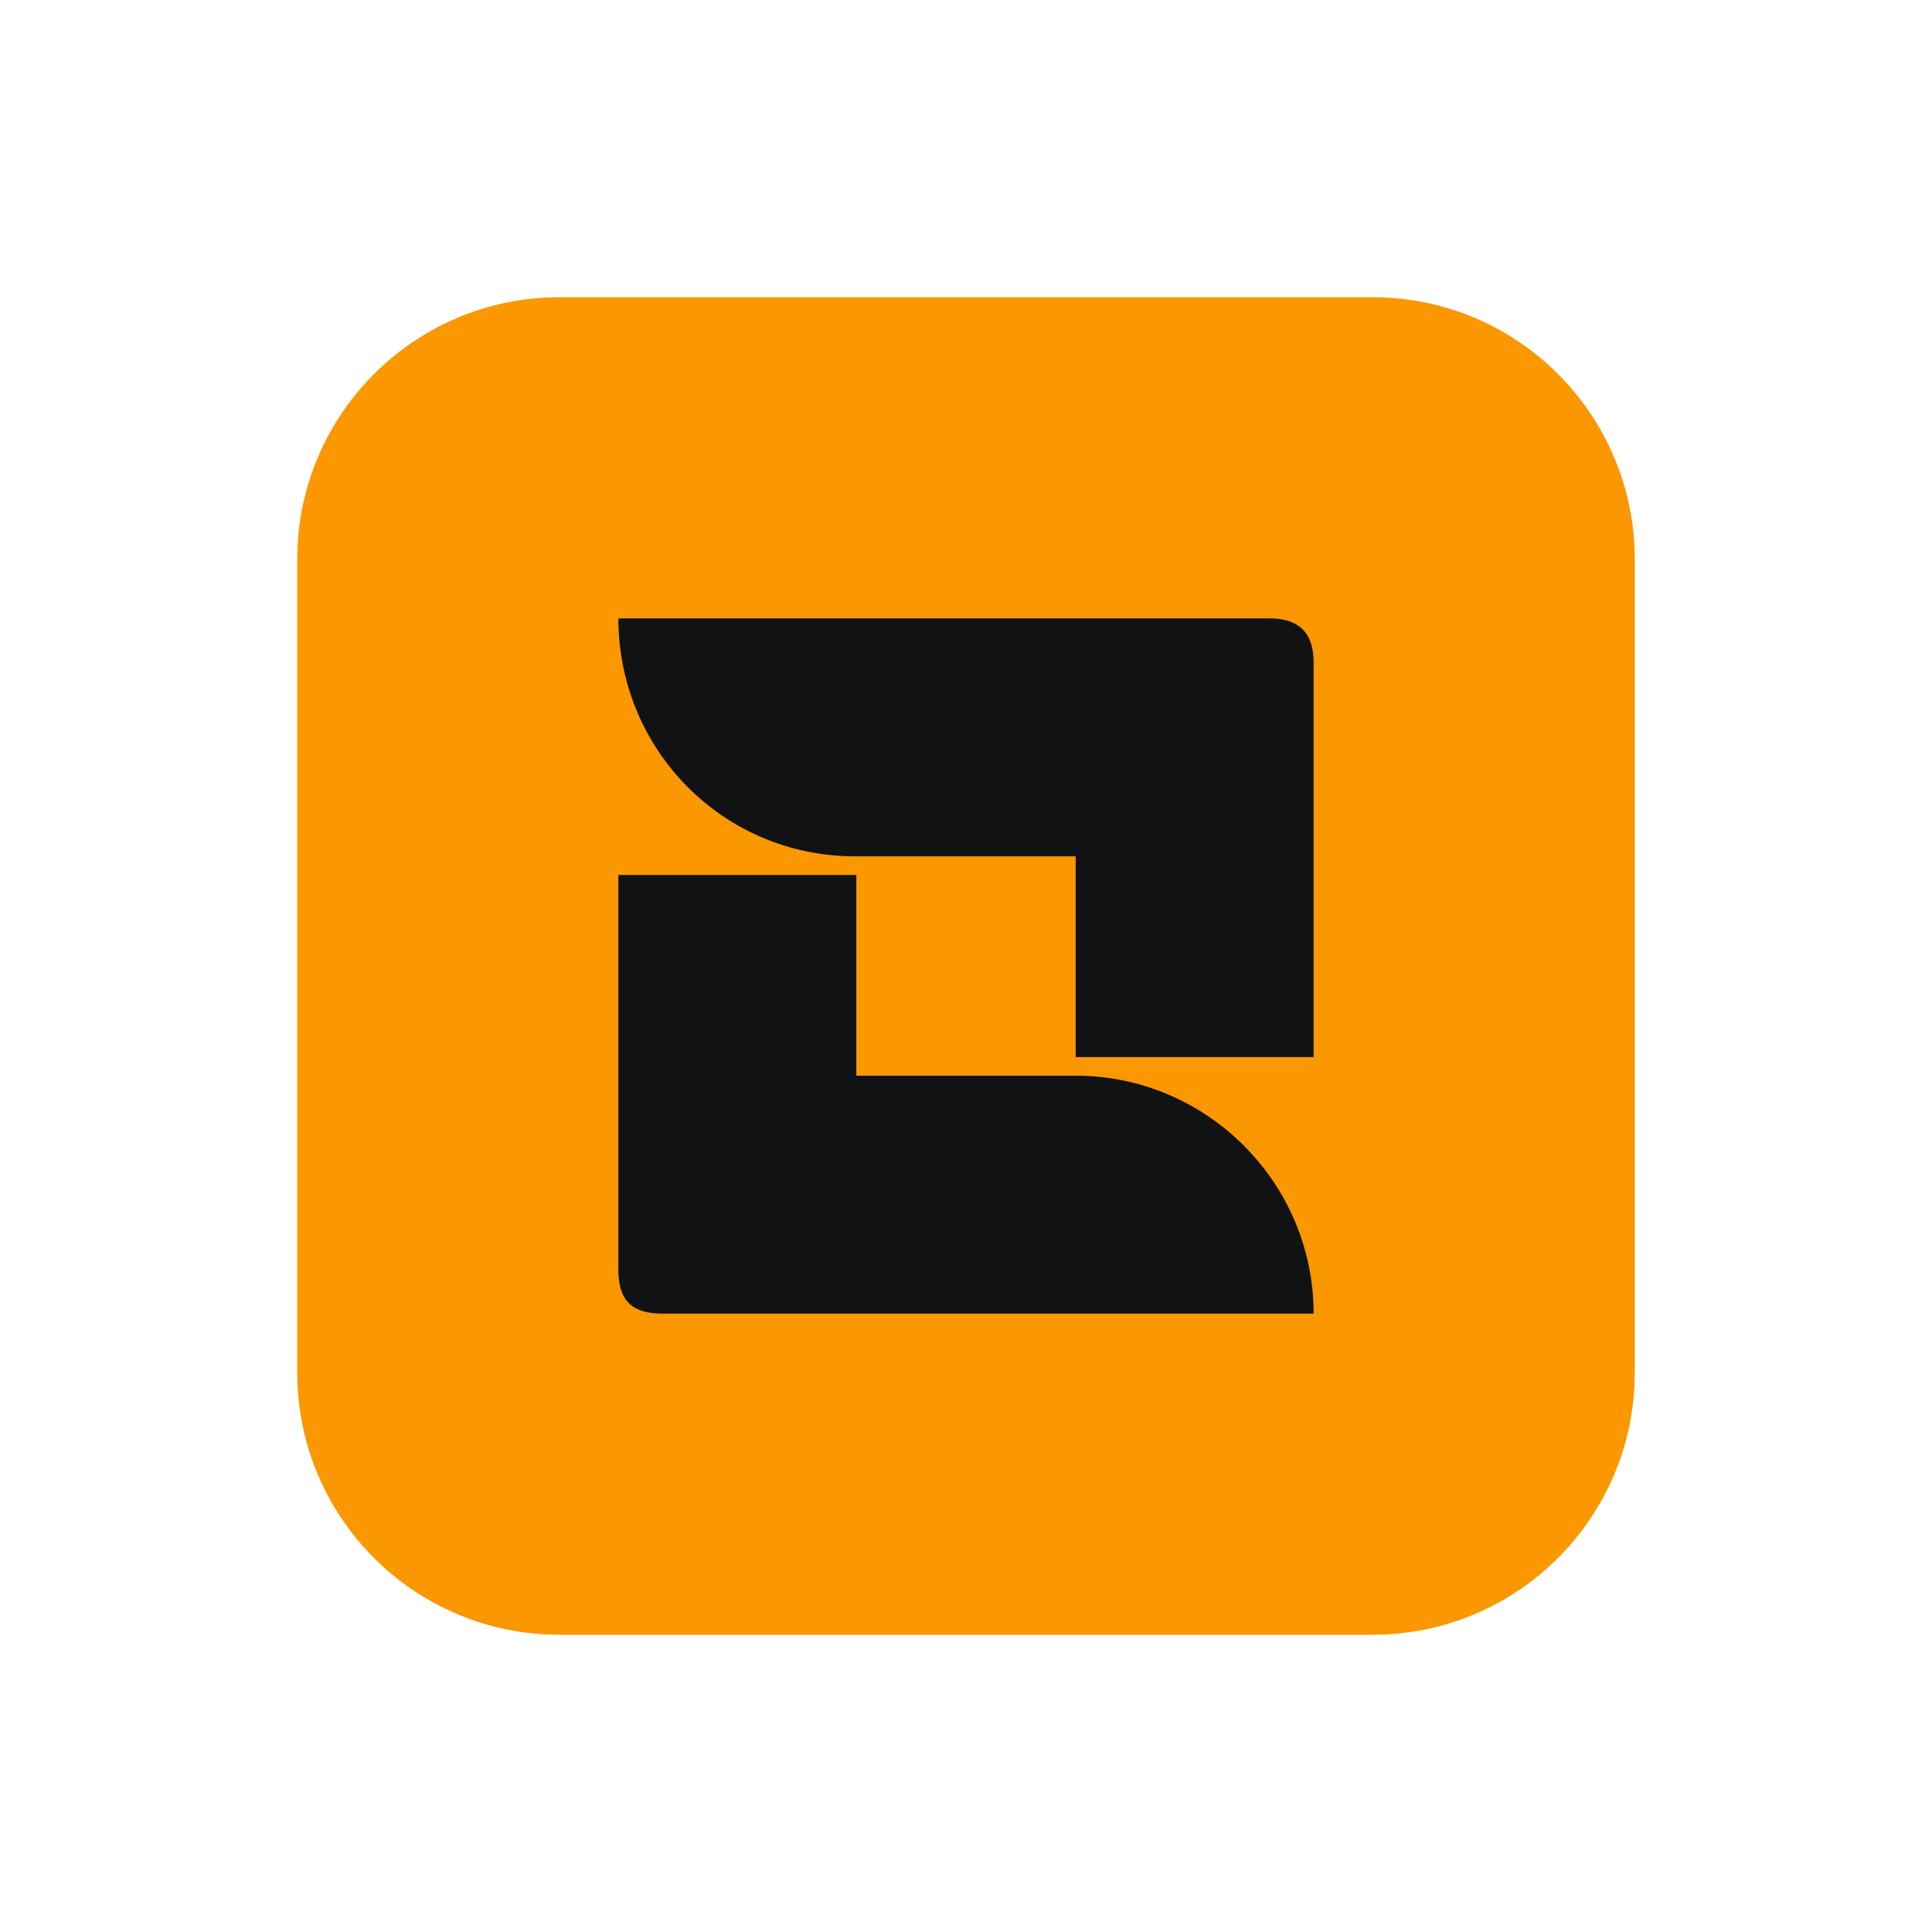
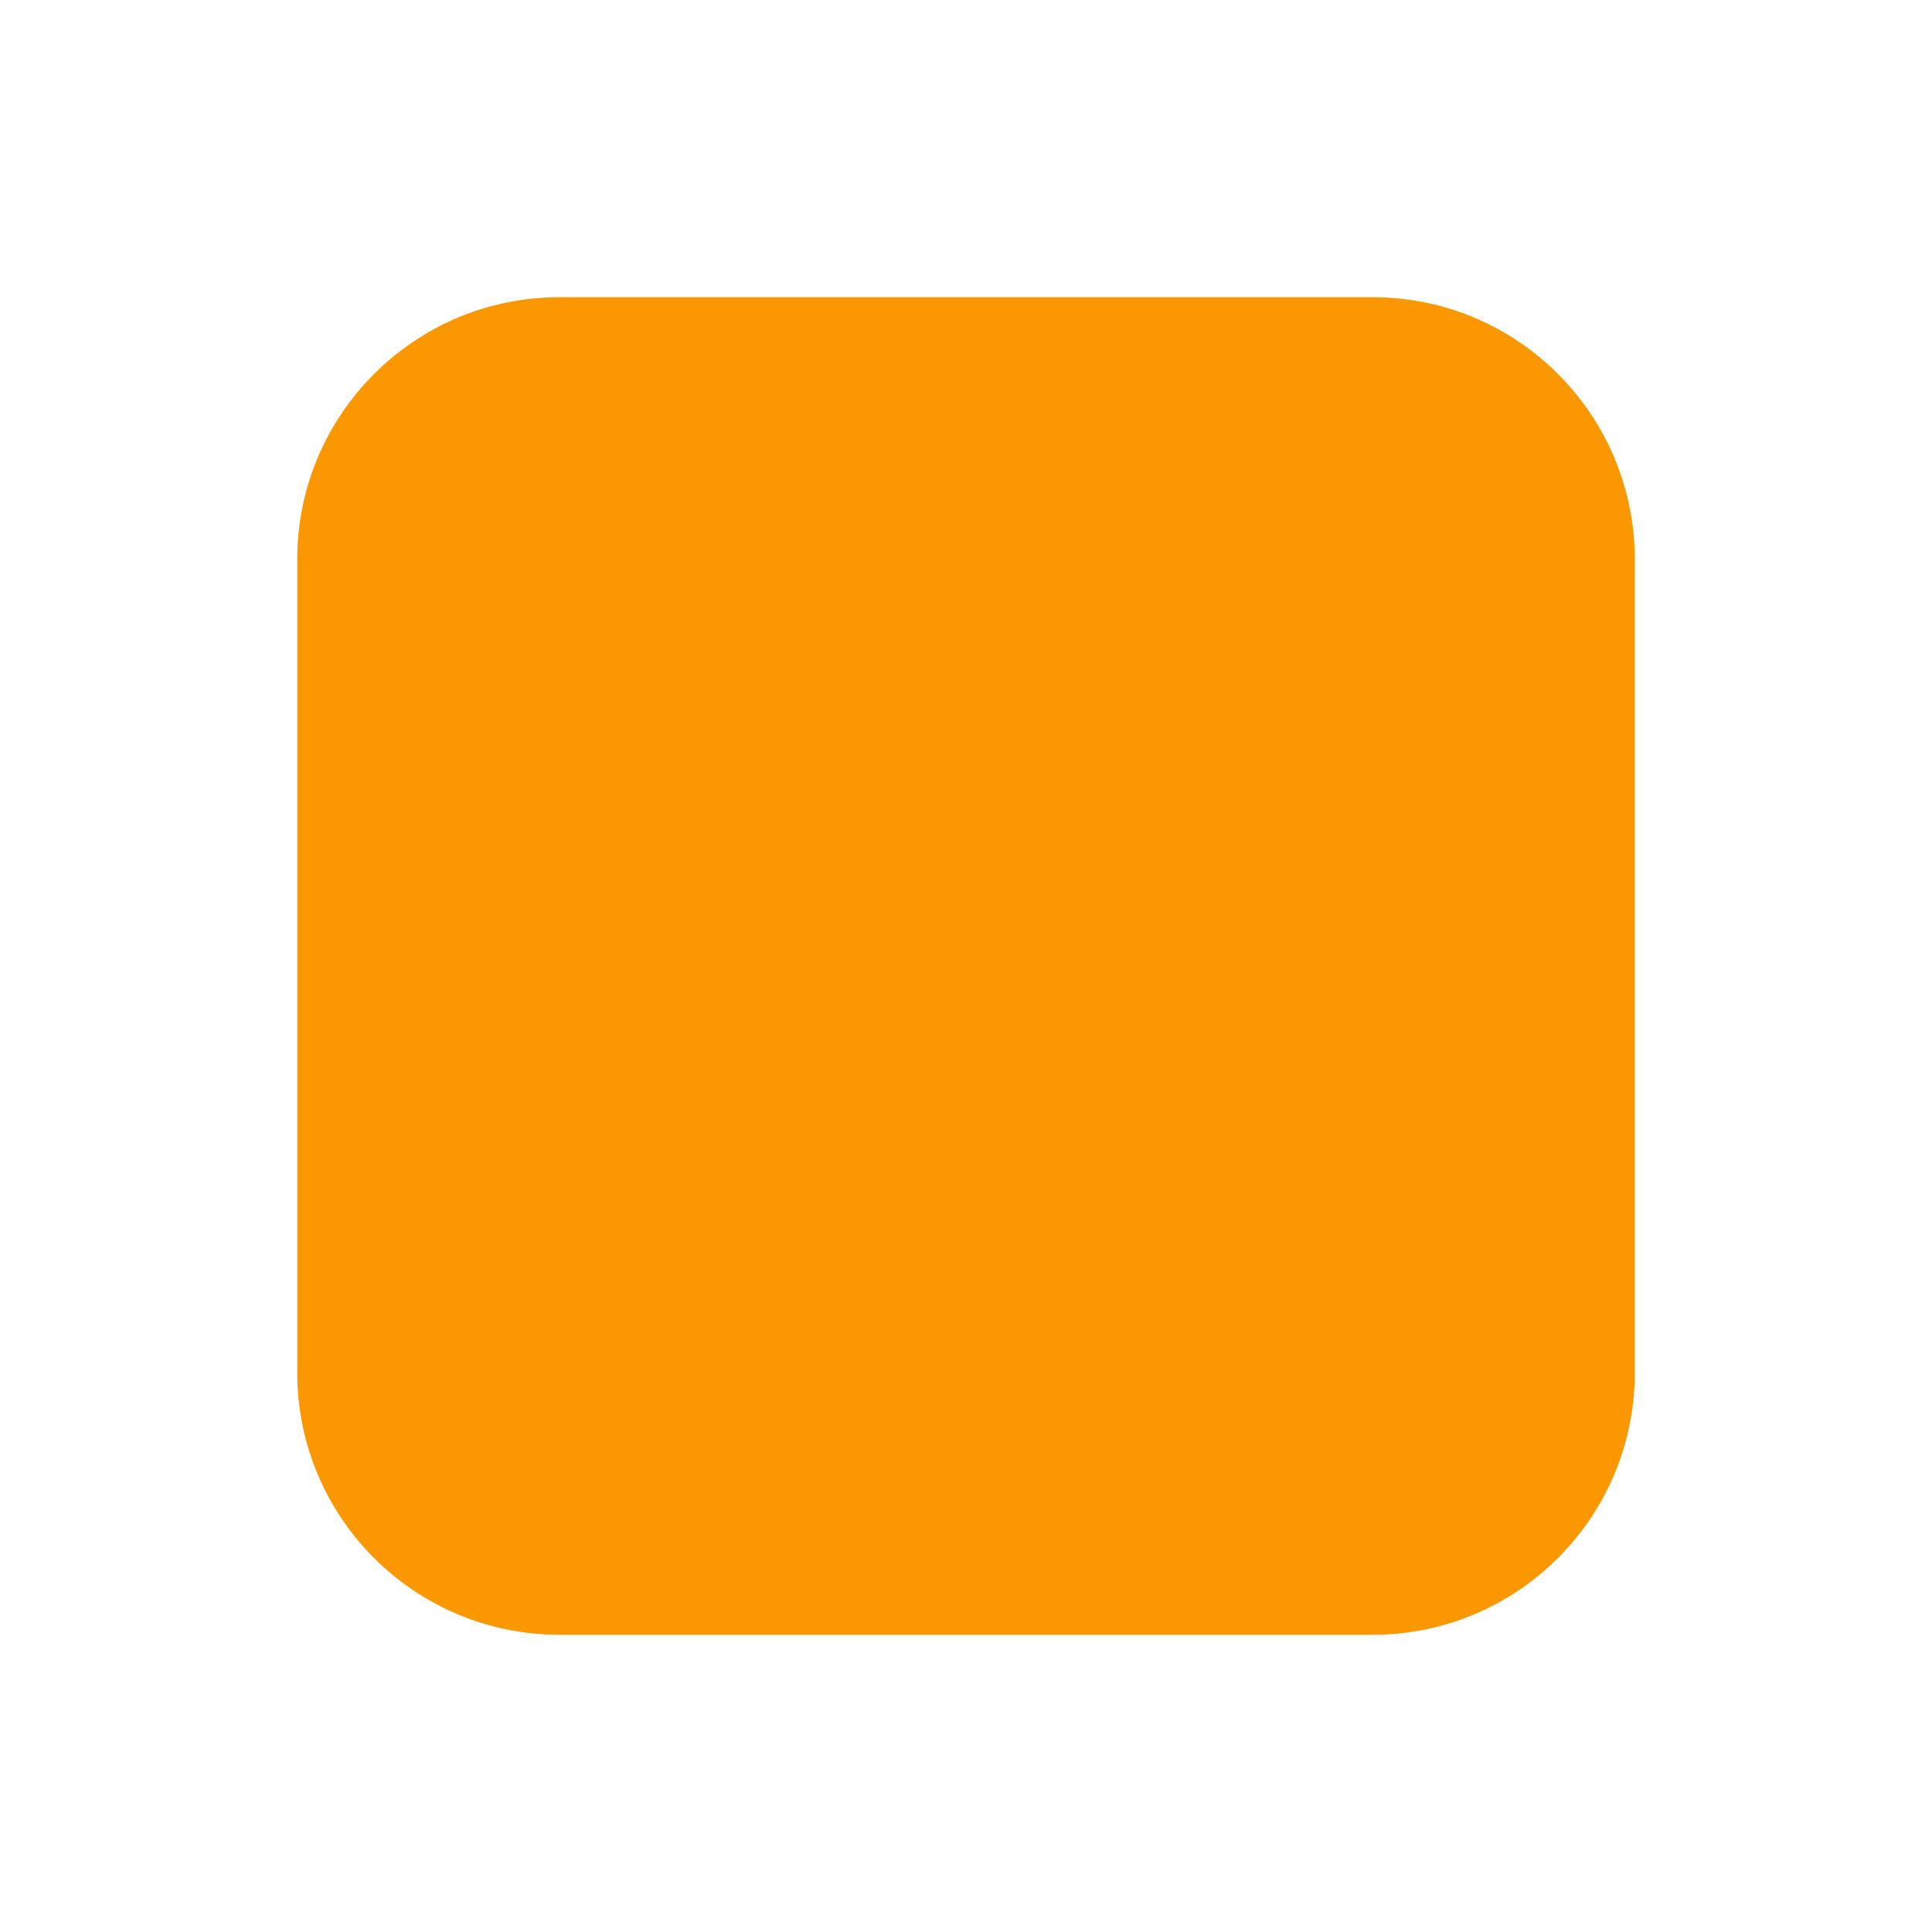
<svg xmlns="http://www.w3.org/2000/svg" width="26" height="26" viewBox="0 0 26 26" fill="none">
  <path d="M18.472 4H7.528C5.58 4 4 5.58 4 7.528V18.472C4 20.421 5.58 22 7.528 22H18.472C20.421 22 22 20.421 22 18.472V7.528C22 5.58 20.421 4 18.472 4Z" fill="#FB9700" />
  <mask id="mask0_2443_3432" style="mask-type:luminance" maskUnits="userSpaceOnUse" x="5" y="5" width="16" height="16">
-     <path d="M20.863 5.137H5.138V20.862H20.863V5.137Z" fill="white" />
-   </mask>
+     </mask>
  <g mask="url(#mask0_2443_3432)">
    <path d="M17.678 17.678C17.678 15.907 16.229 14.476 14.476 14.476H11.524V11.775H8.322V17.088C8.322 17.499 8.501 17.678 8.912 17.678H17.678ZM8.322 8.322C8.322 10.093 9.735 11.524 11.506 11.524H14.476V14.226H17.678V8.912C17.678 8.519 17.481 8.322 17.088 8.322H8.322Z" fill="#101214" />
  </g>
</svg>